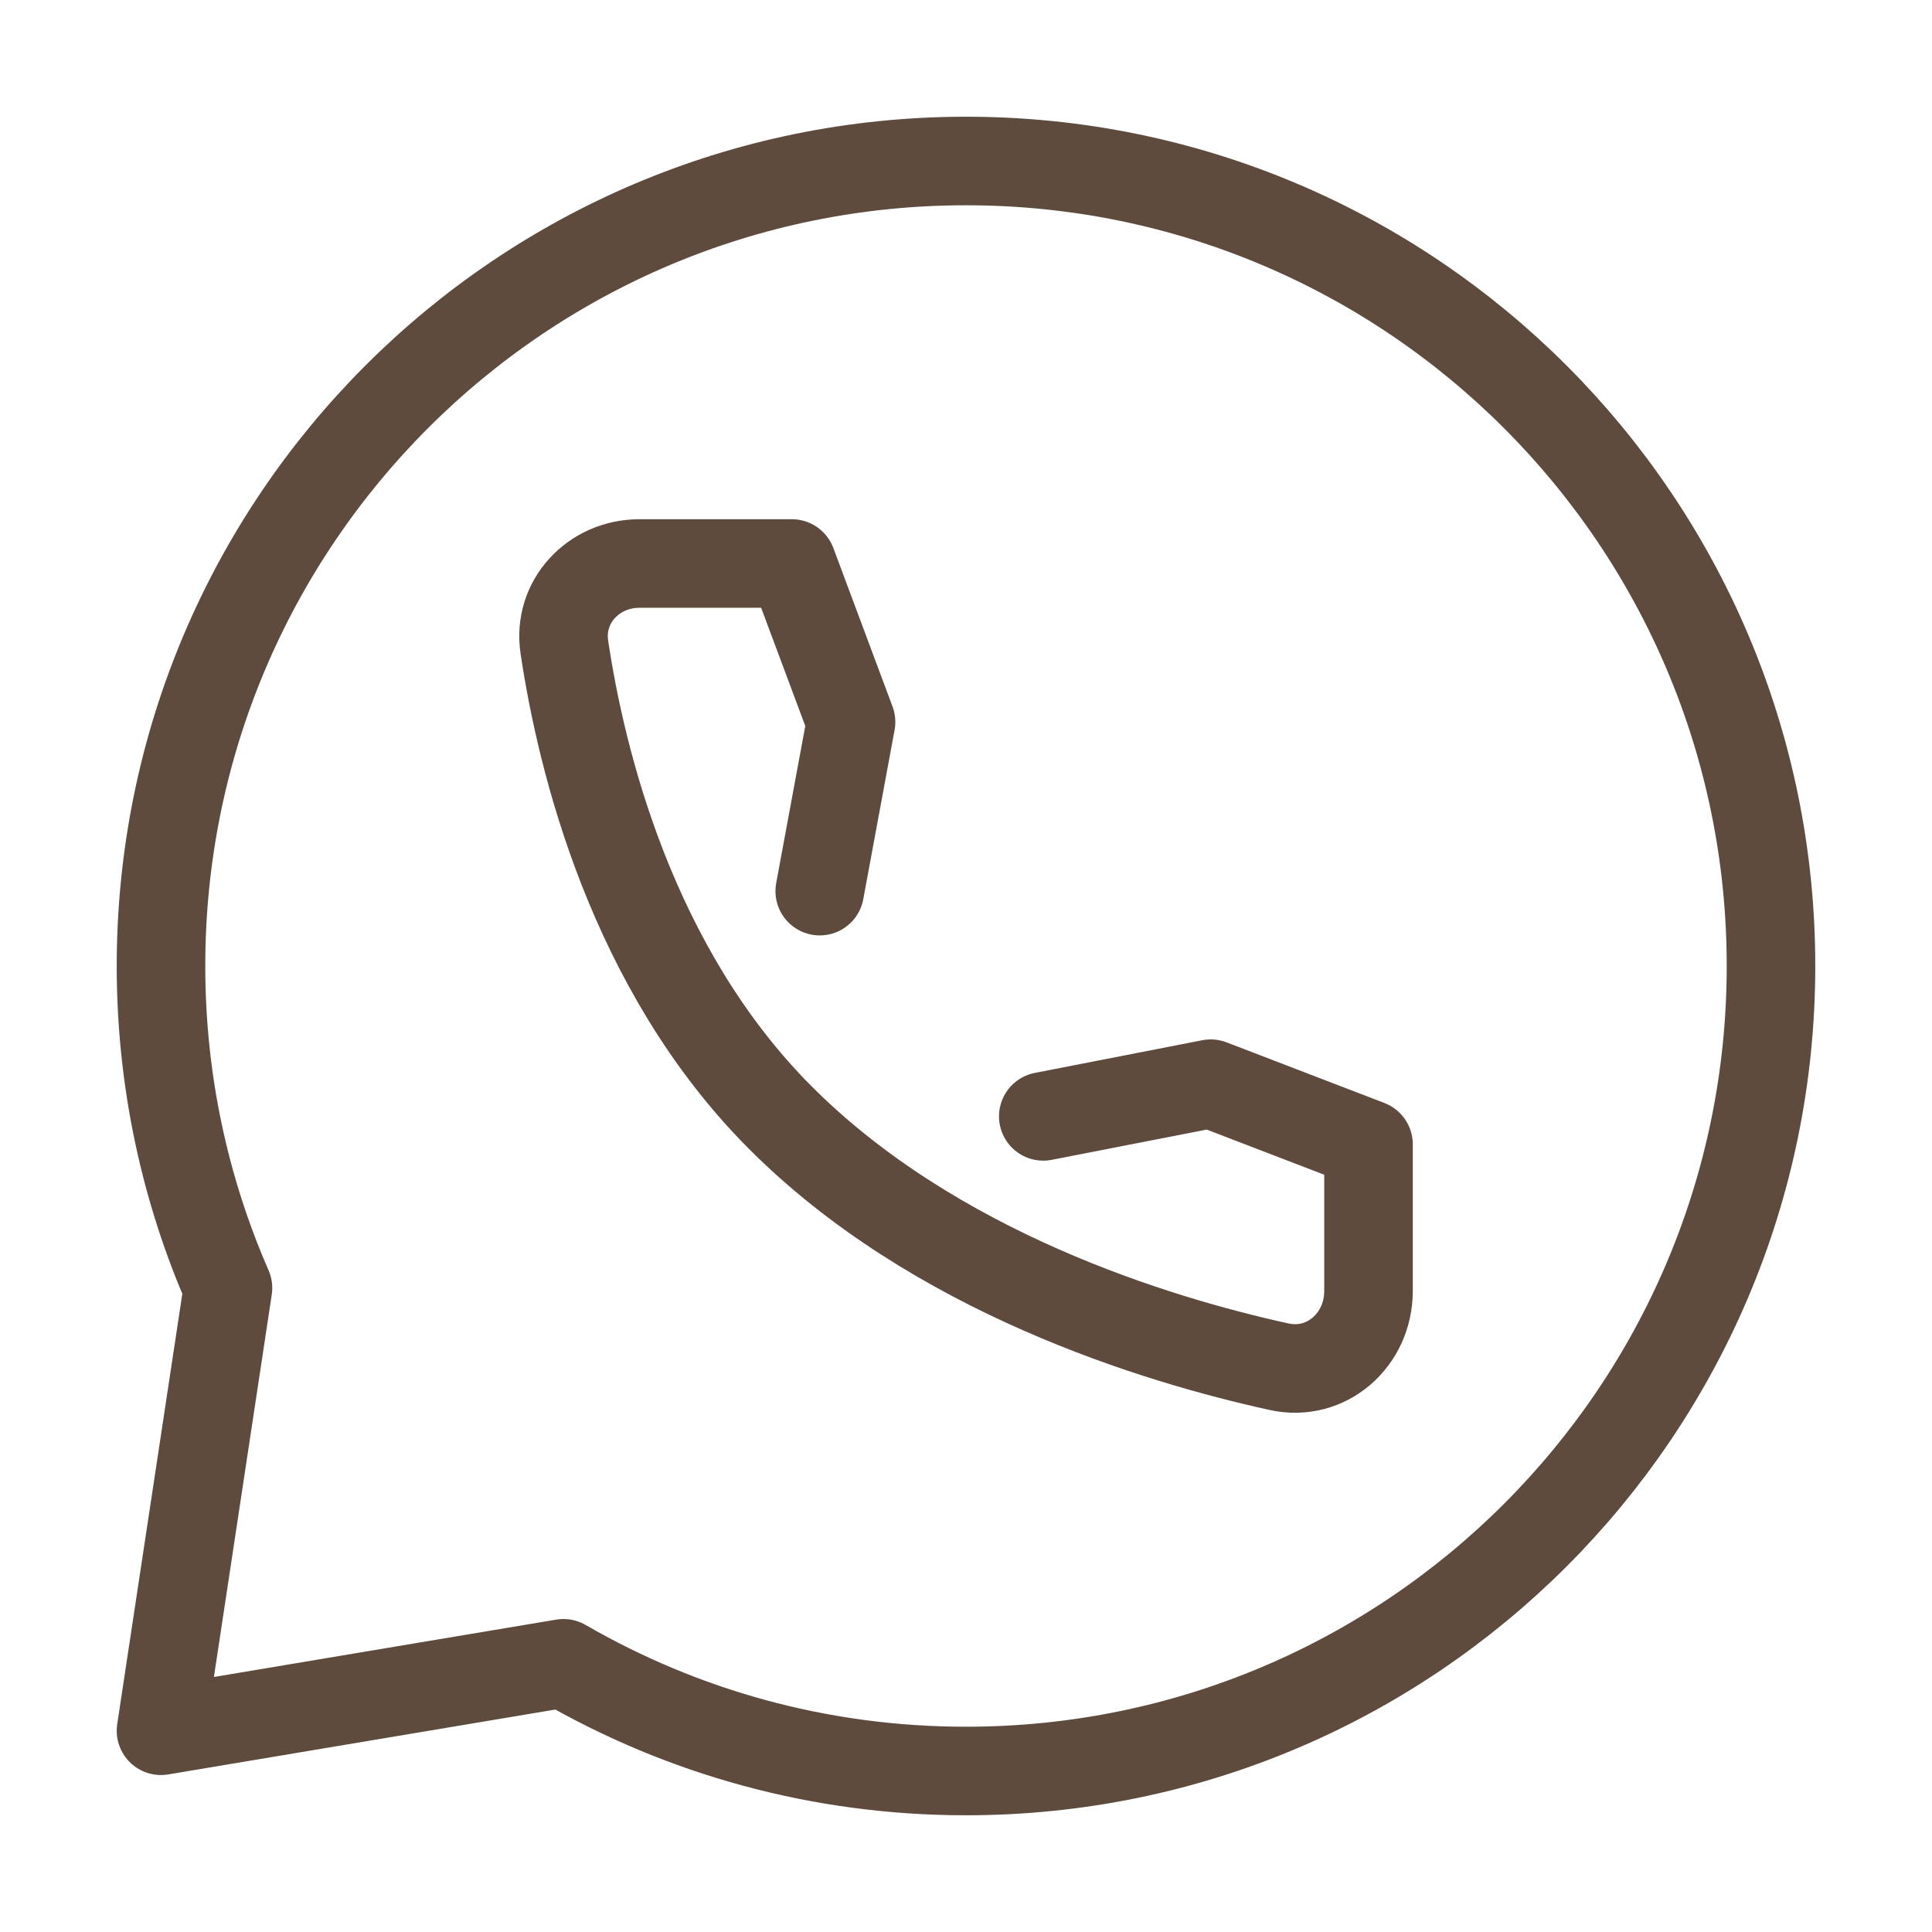
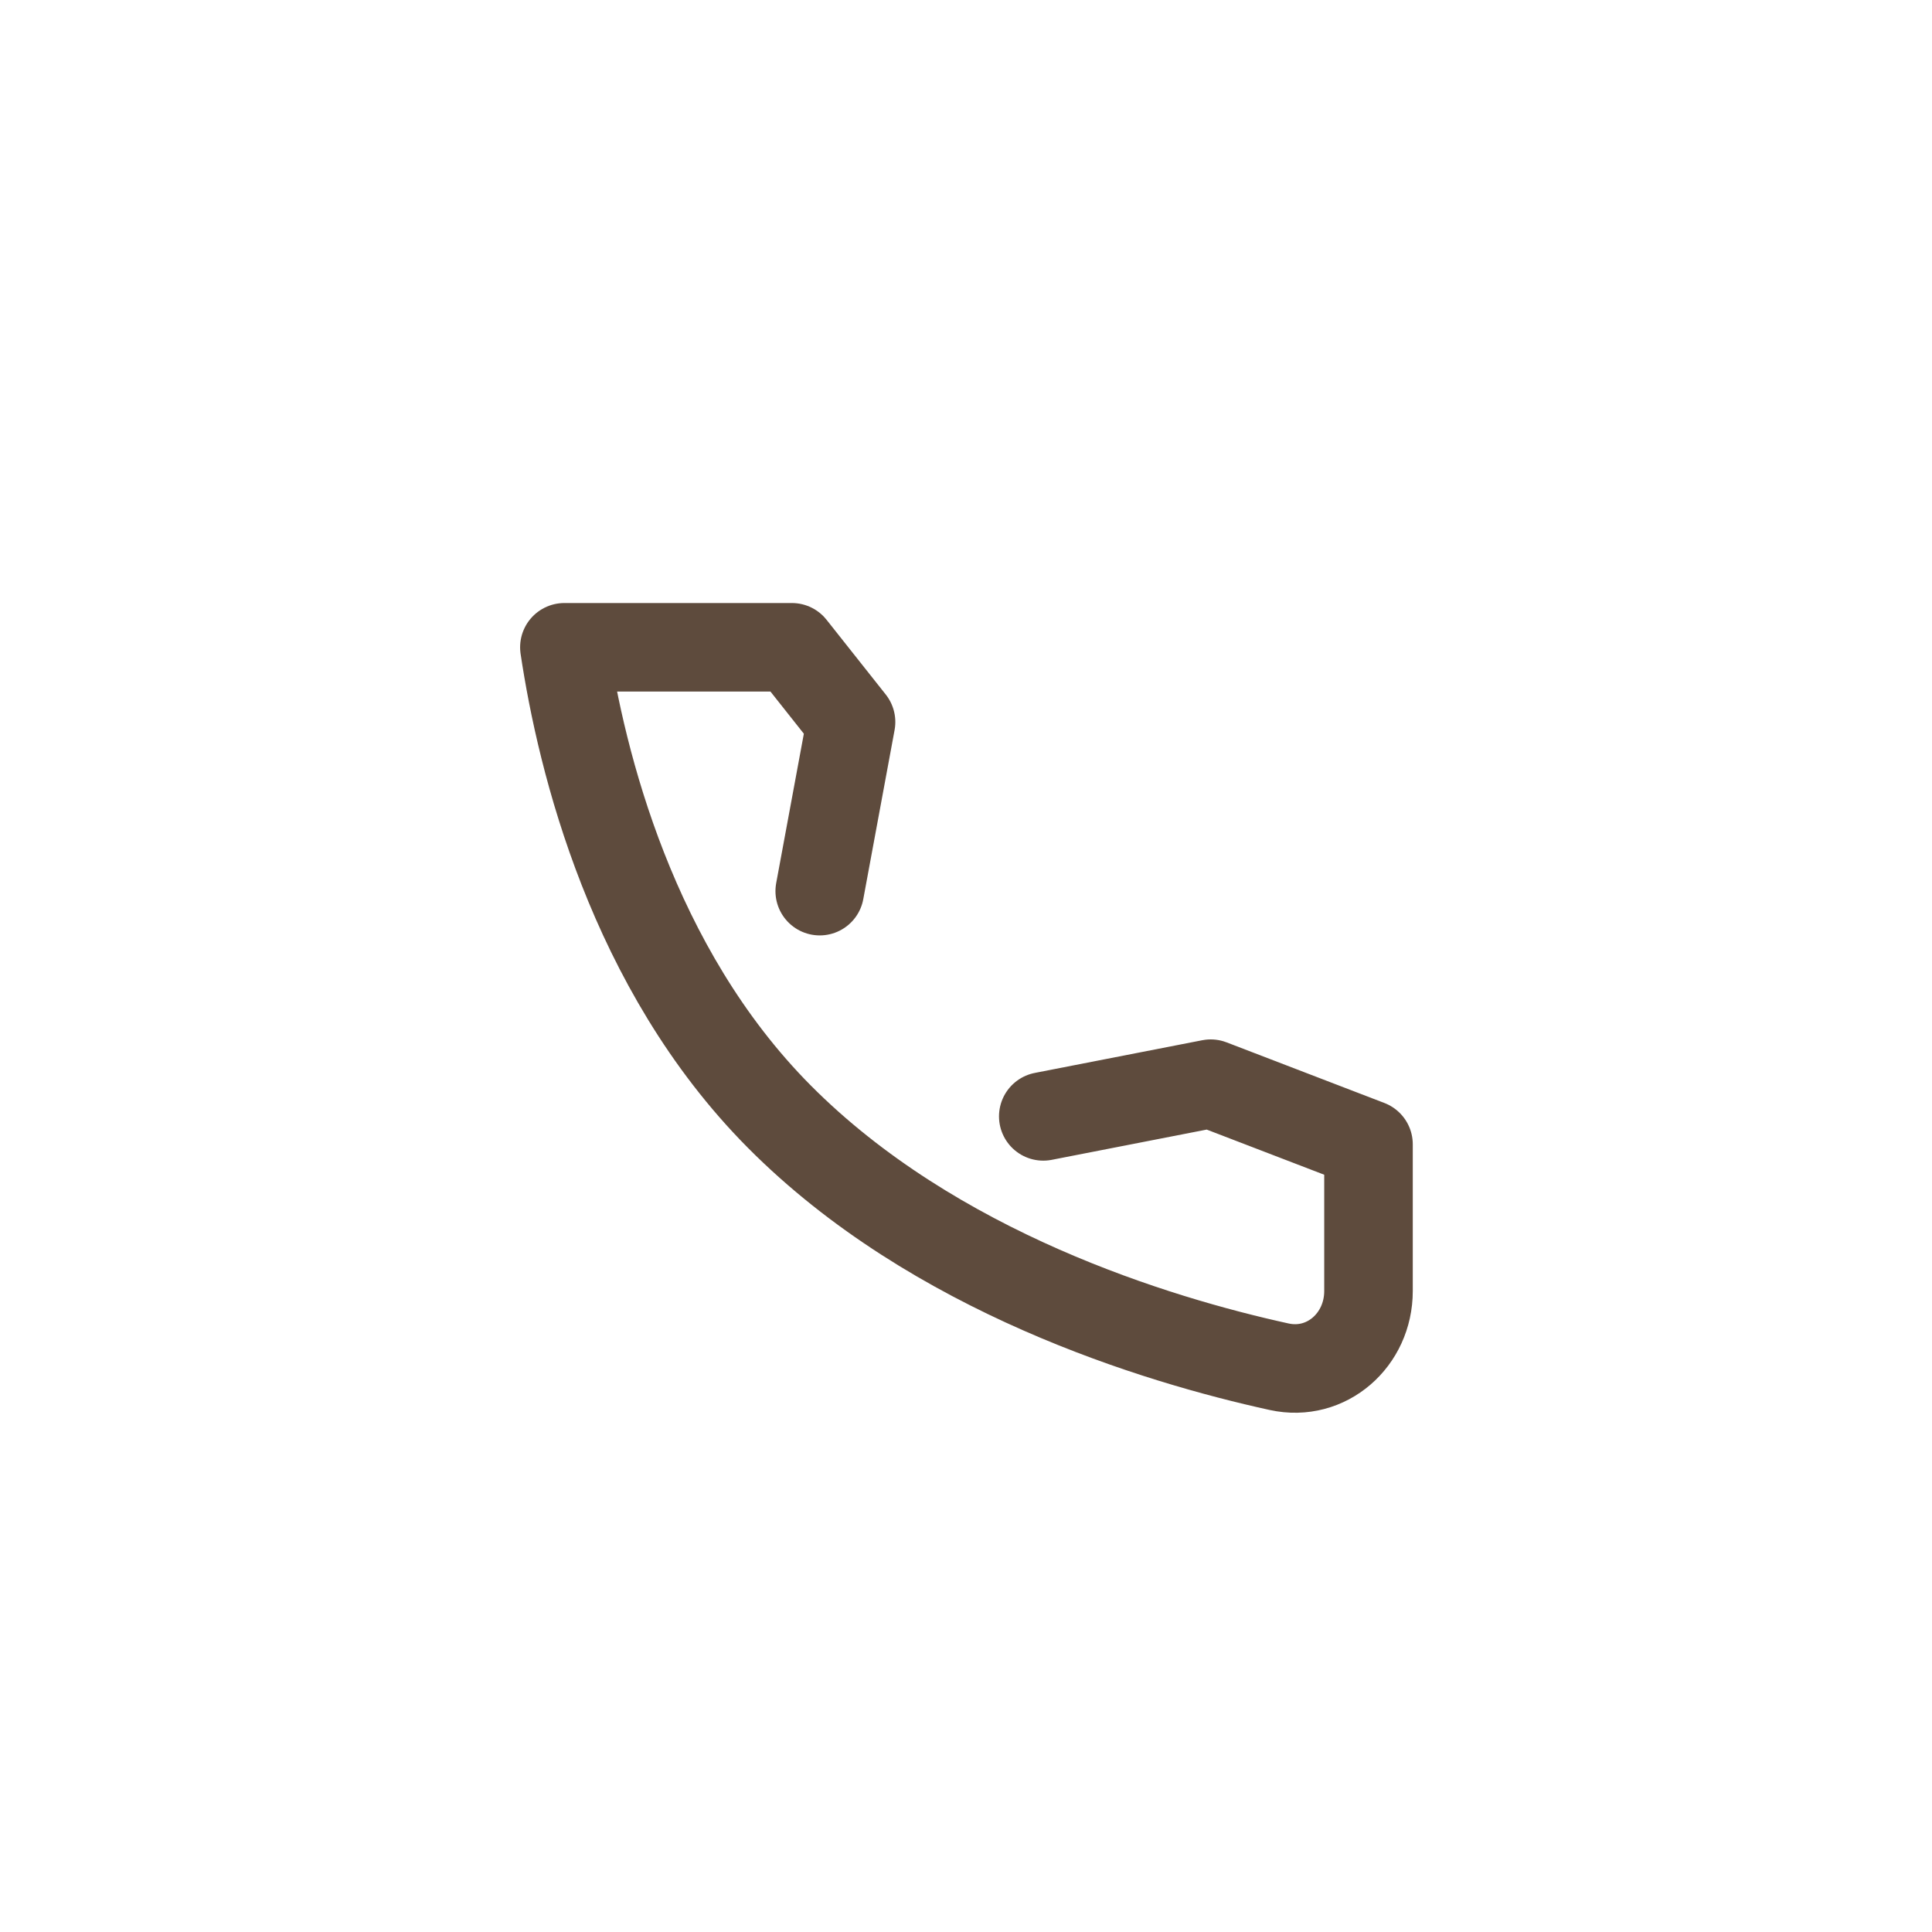
<svg xmlns="http://www.w3.org/2000/svg" width="24" height="24" viewBox="0 0 24 24" fill="none">
-   <path d="M22 12C22 17.523 17.523 22 12 22C10.178 22 8.471 21.513 7 20.662L2 21.5L2.832 16C2.297 14.775 2 13.422 2 12C2 6.477 6.477 2 12 2C17.523 2 22 6.477 22 12Z" stroke="#5E4B3D" stroke-width="1.1" stroke-linecap="round" stroke-linejoin="round" />
-   <path d="M12.96 13.868L15.04 13.462L17 14.215V16.038C17 16.645 16.478 17.107 15.89 16.978C14.367 16.644 11.6 15.804 9.678 13.868C7.849 12.025 7.223 9.457 7.011 8.041C6.925 7.474 7.374 7 7.943 7H9.837L10.572 8.969L10.183 11.07" stroke="#5E4B3D" stroke-width="1.1" stroke-linecap="round" stroke-linejoin="round" />
+   <path d="M12.96 13.868L15.04 13.462L17 14.215V16.038C17 16.645 16.478 17.107 15.89 16.978C14.367 16.644 11.6 15.804 9.678 13.868C7.849 12.025 7.223 9.457 7.011 8.041H9.837L10.572 8.969L10.183 11.07" stroke="#5E4B3D" stroke-width="1.1" stroke-linecap="round" stroke-linejoin="round" />
</svg>